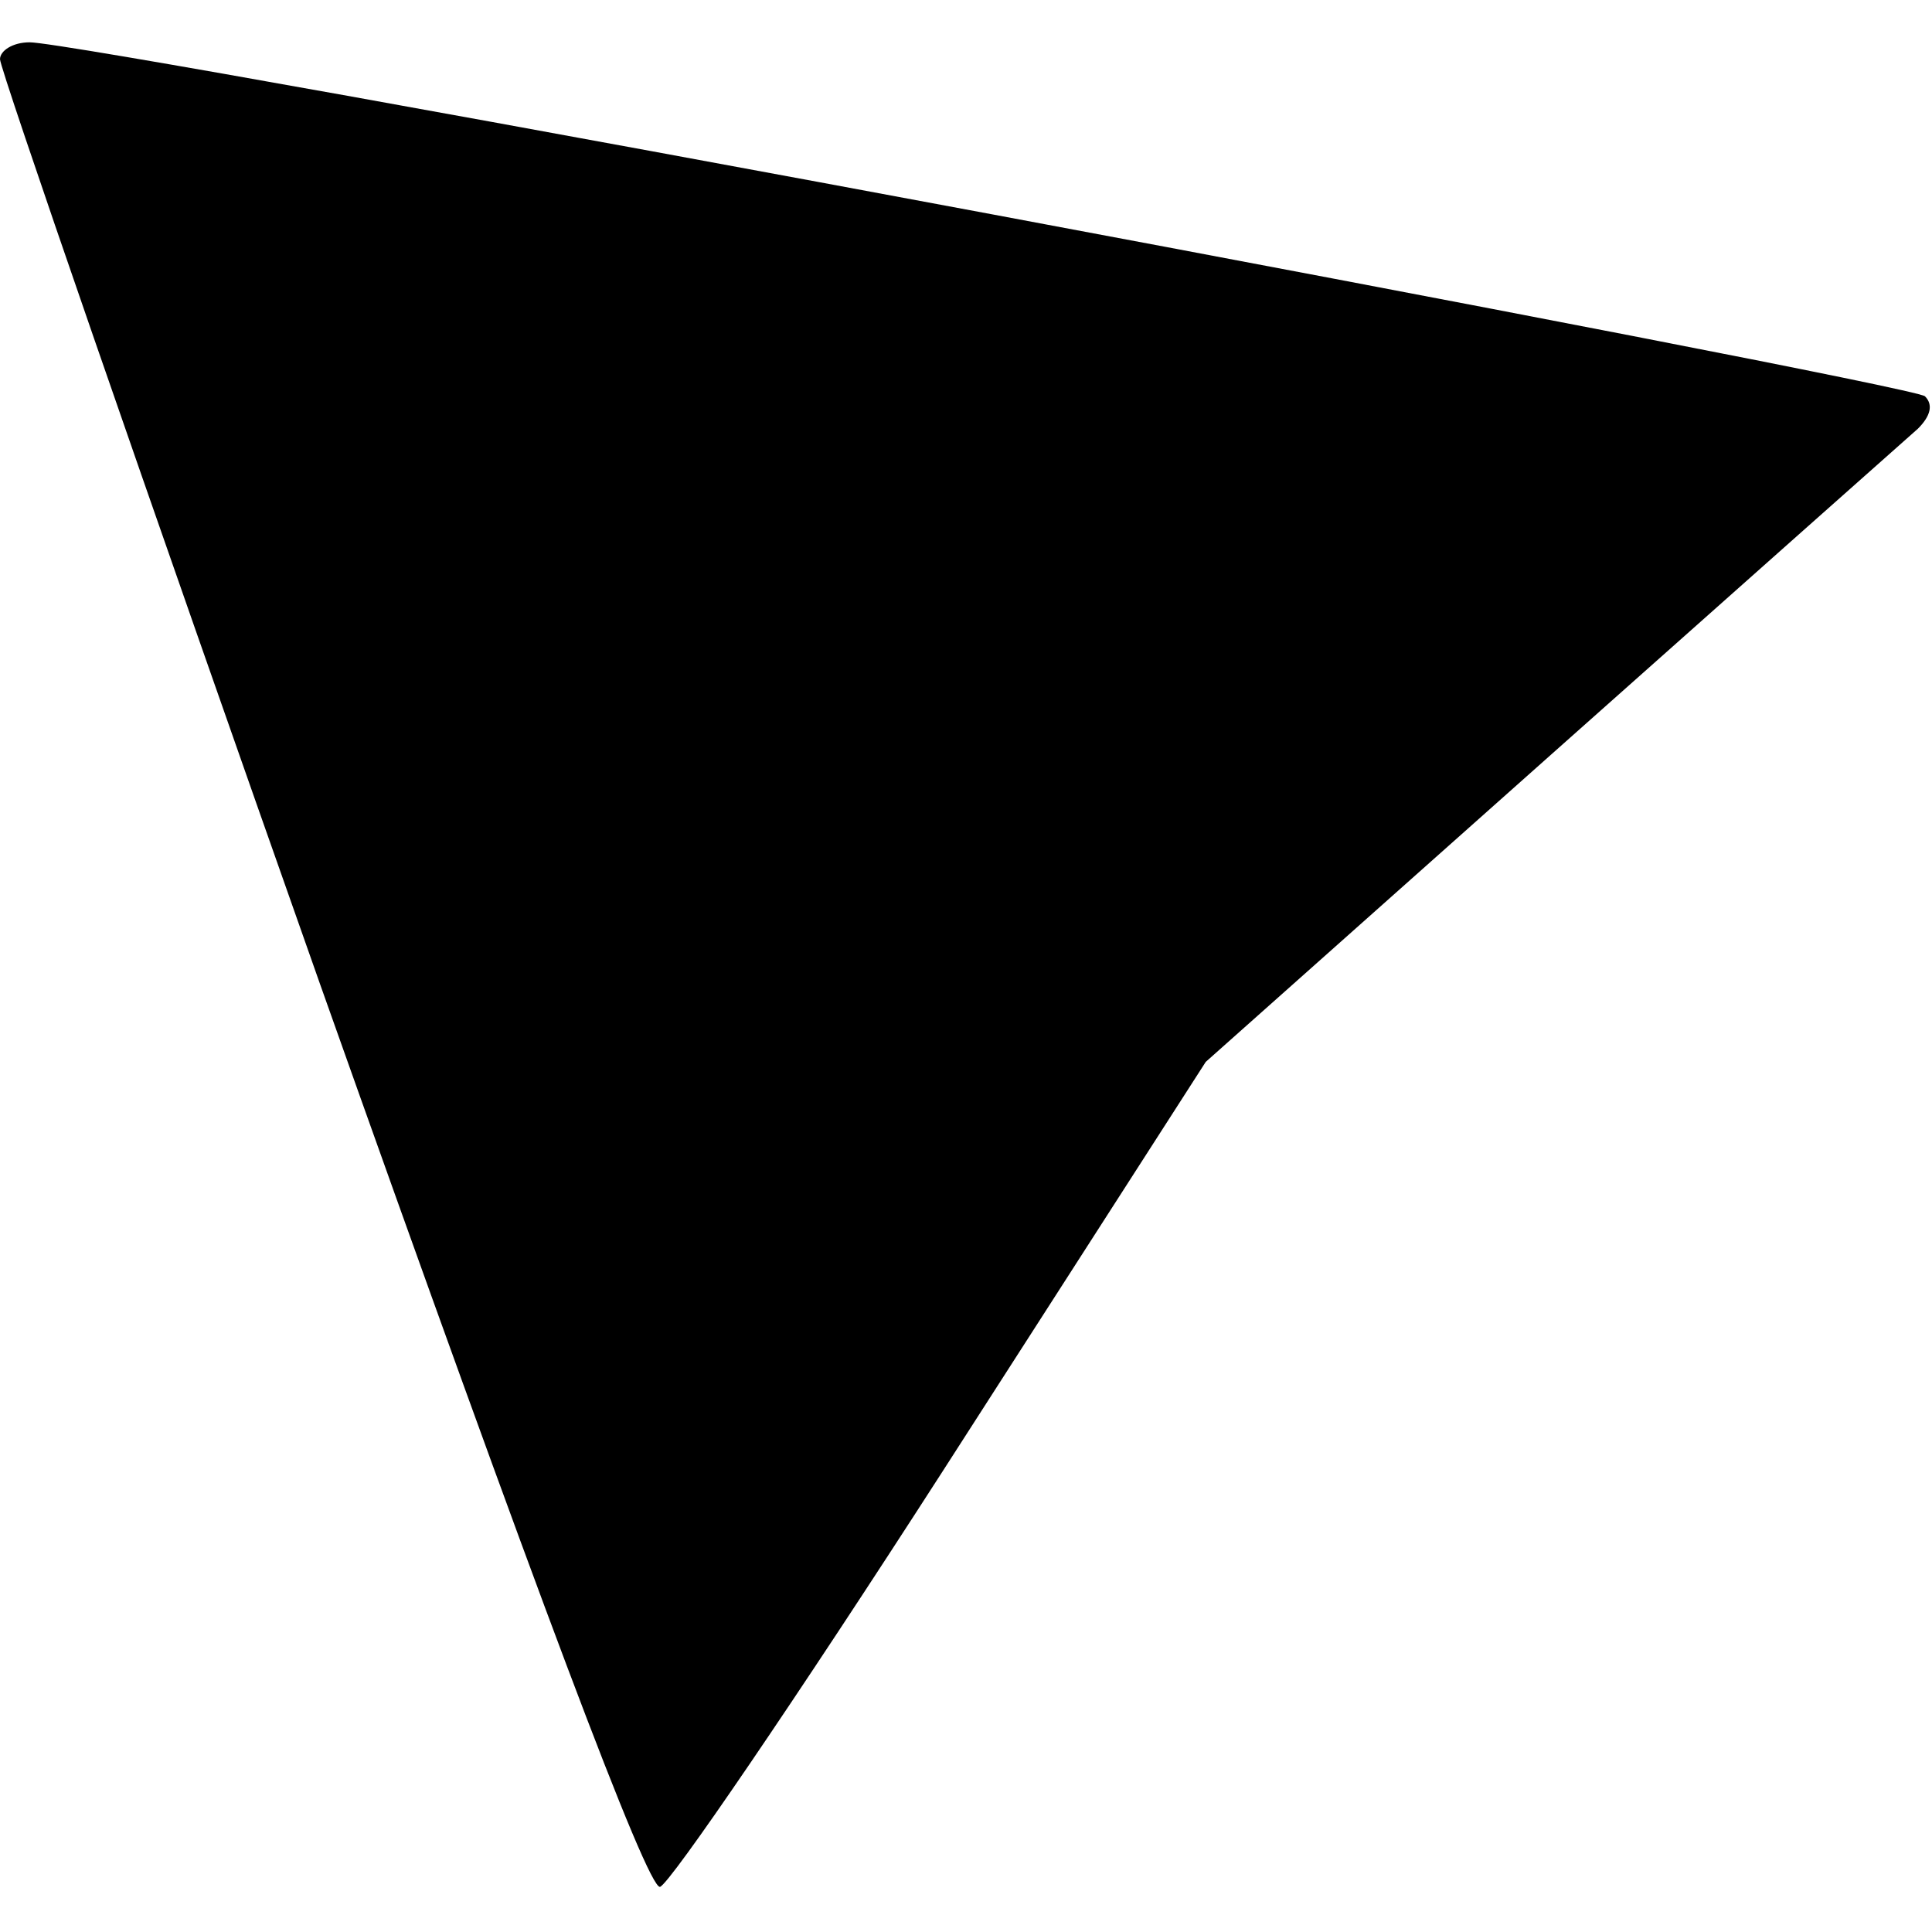
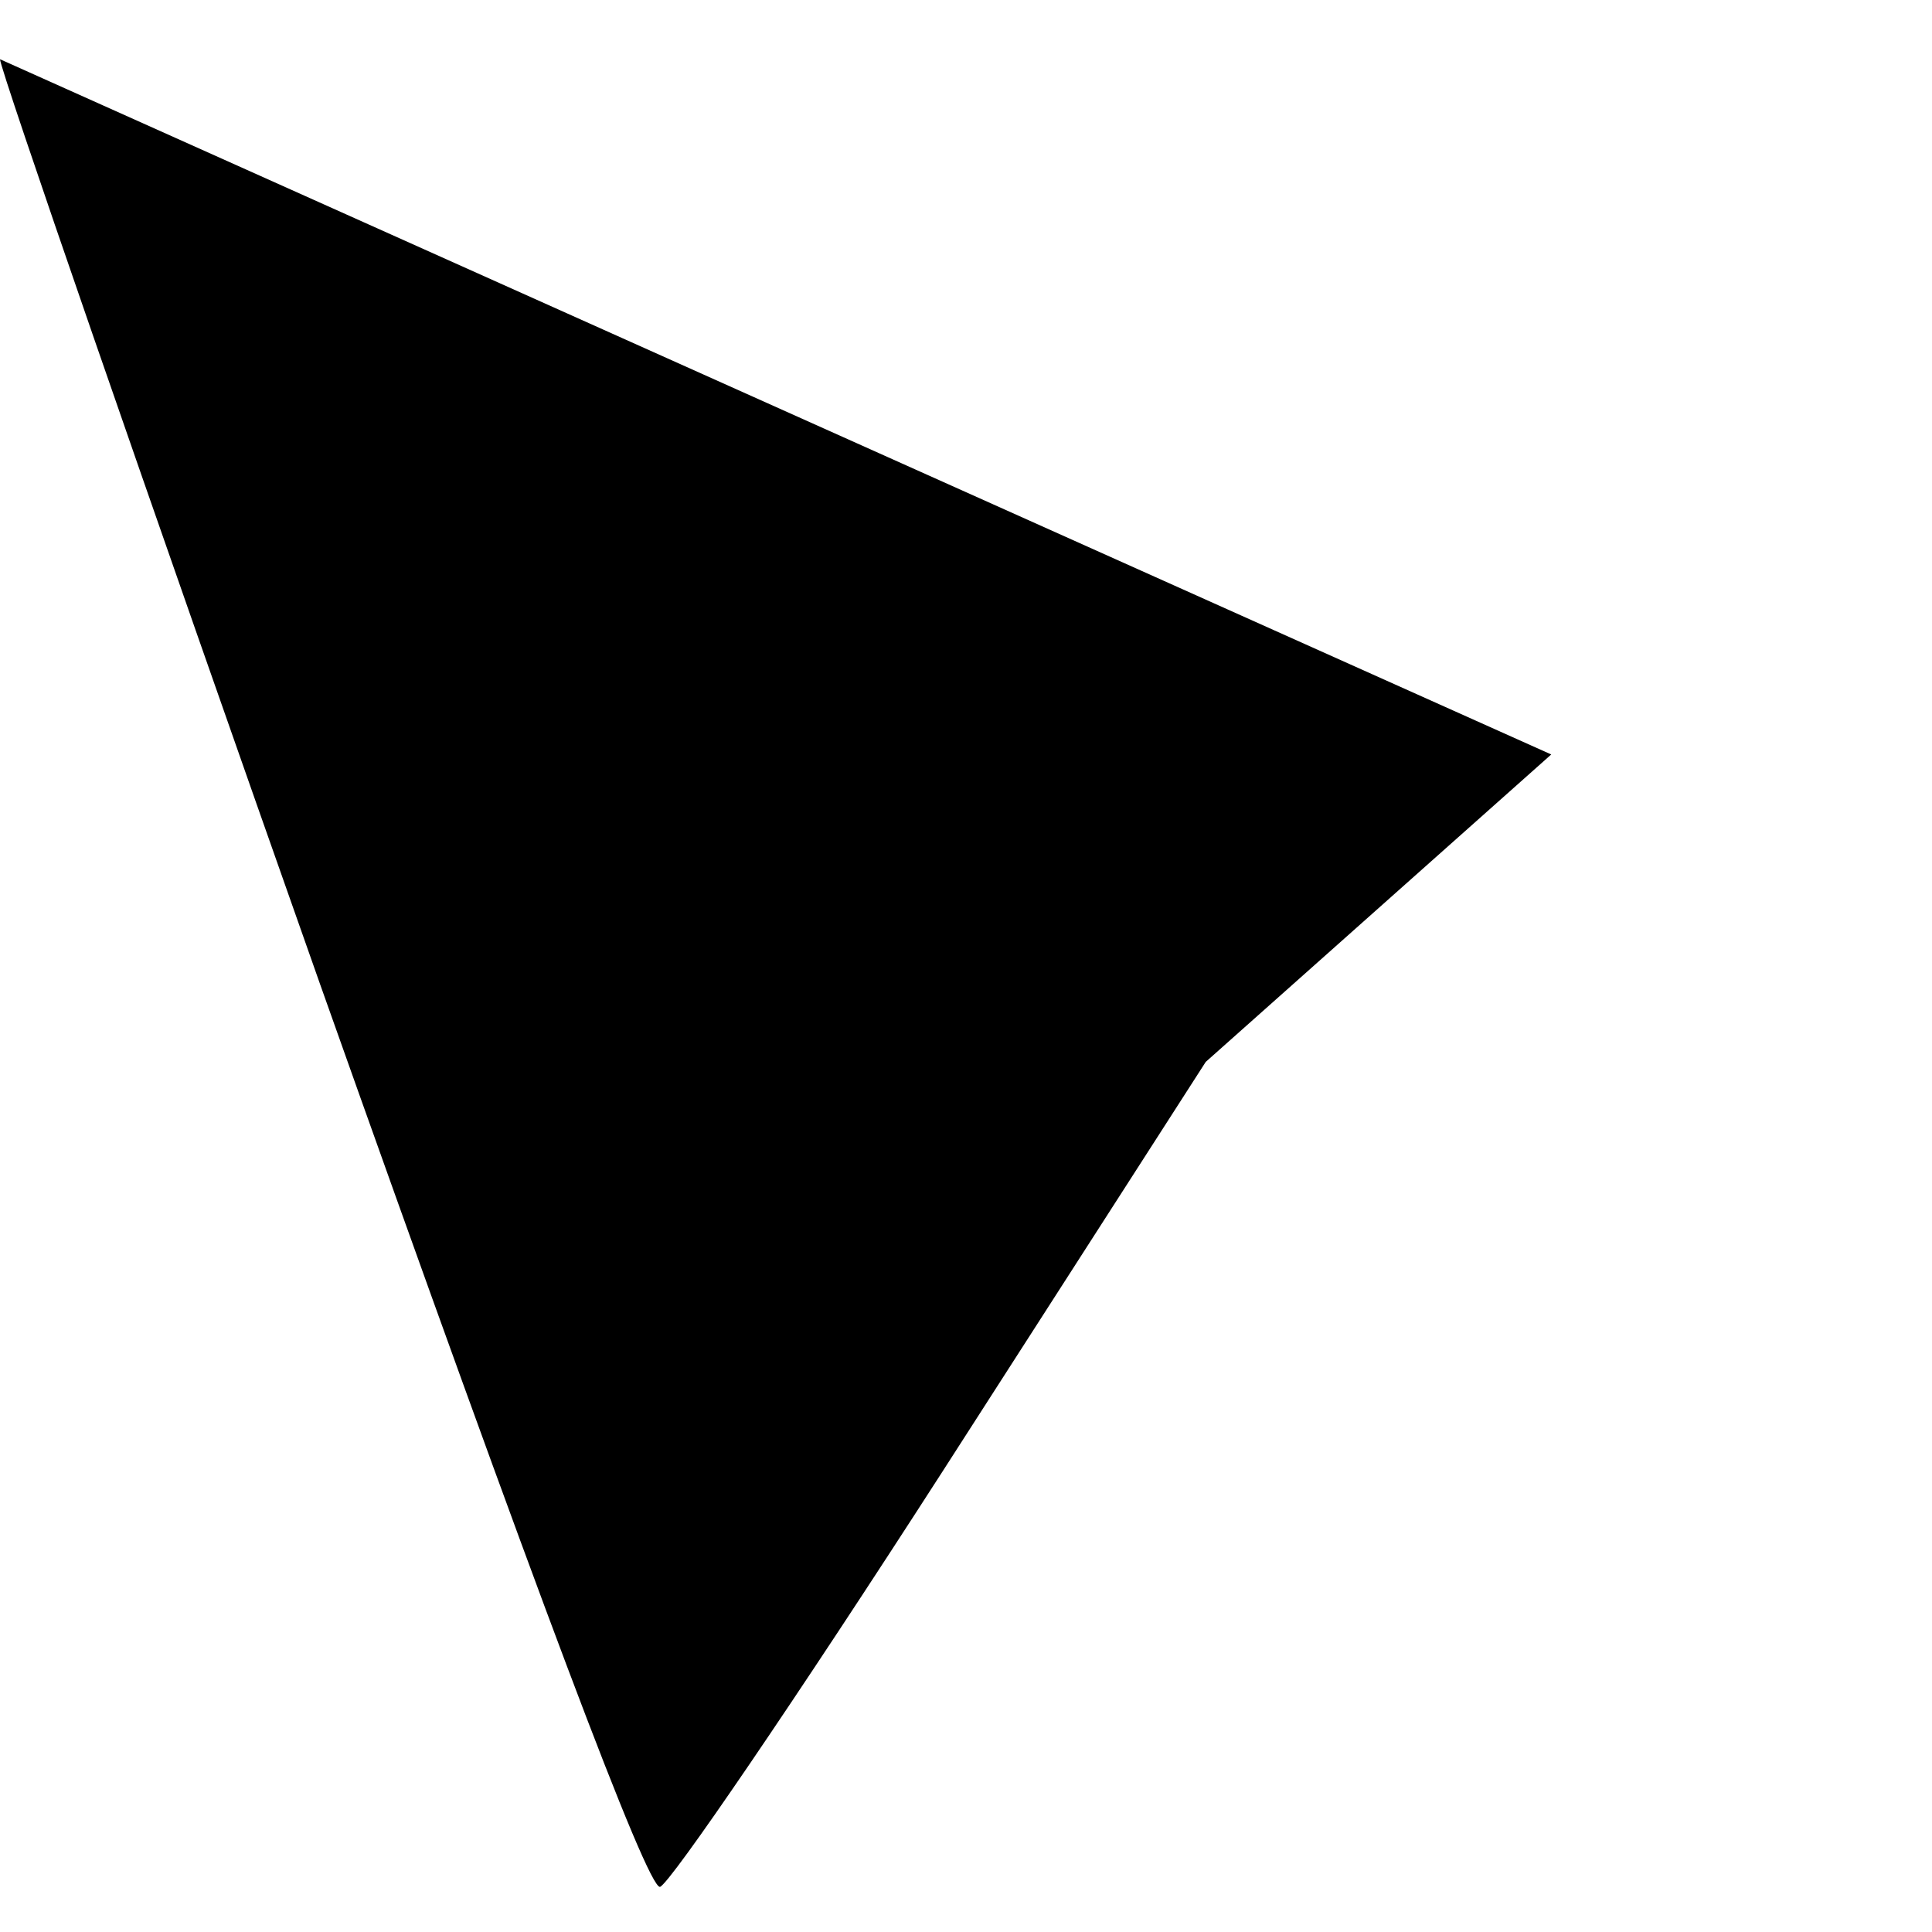
<svg xmlns="http://www.w3.org/2000/svg" version="1.0" width="100mm" height="100mm" viewBox="0 0 137 131" preserveAspectRatio="xMidYMid meet">
  <g transform="translate(0,131) scale(0.1,-0.1)" fill="#000000" stroke="none">
-     <path d="M0 1298 c0 -7 102 -302 227 -656 154 -434 232 -641 241 -640 7 2 97 134 200 294 l187 291 245 218 c135 120 252 224 260 231 9 9 11 17 5 23 -10 9 -1304 251 -1344 251 -12 0 -21 -6 -21 -12z" />
+     <path d="M0 1298 c0 -7 102 -302 227 -656 154 -434 232 -641 241 -640 7 2 97 134 200 294 l187 291 245 218 z" />
  </g>
</svg>